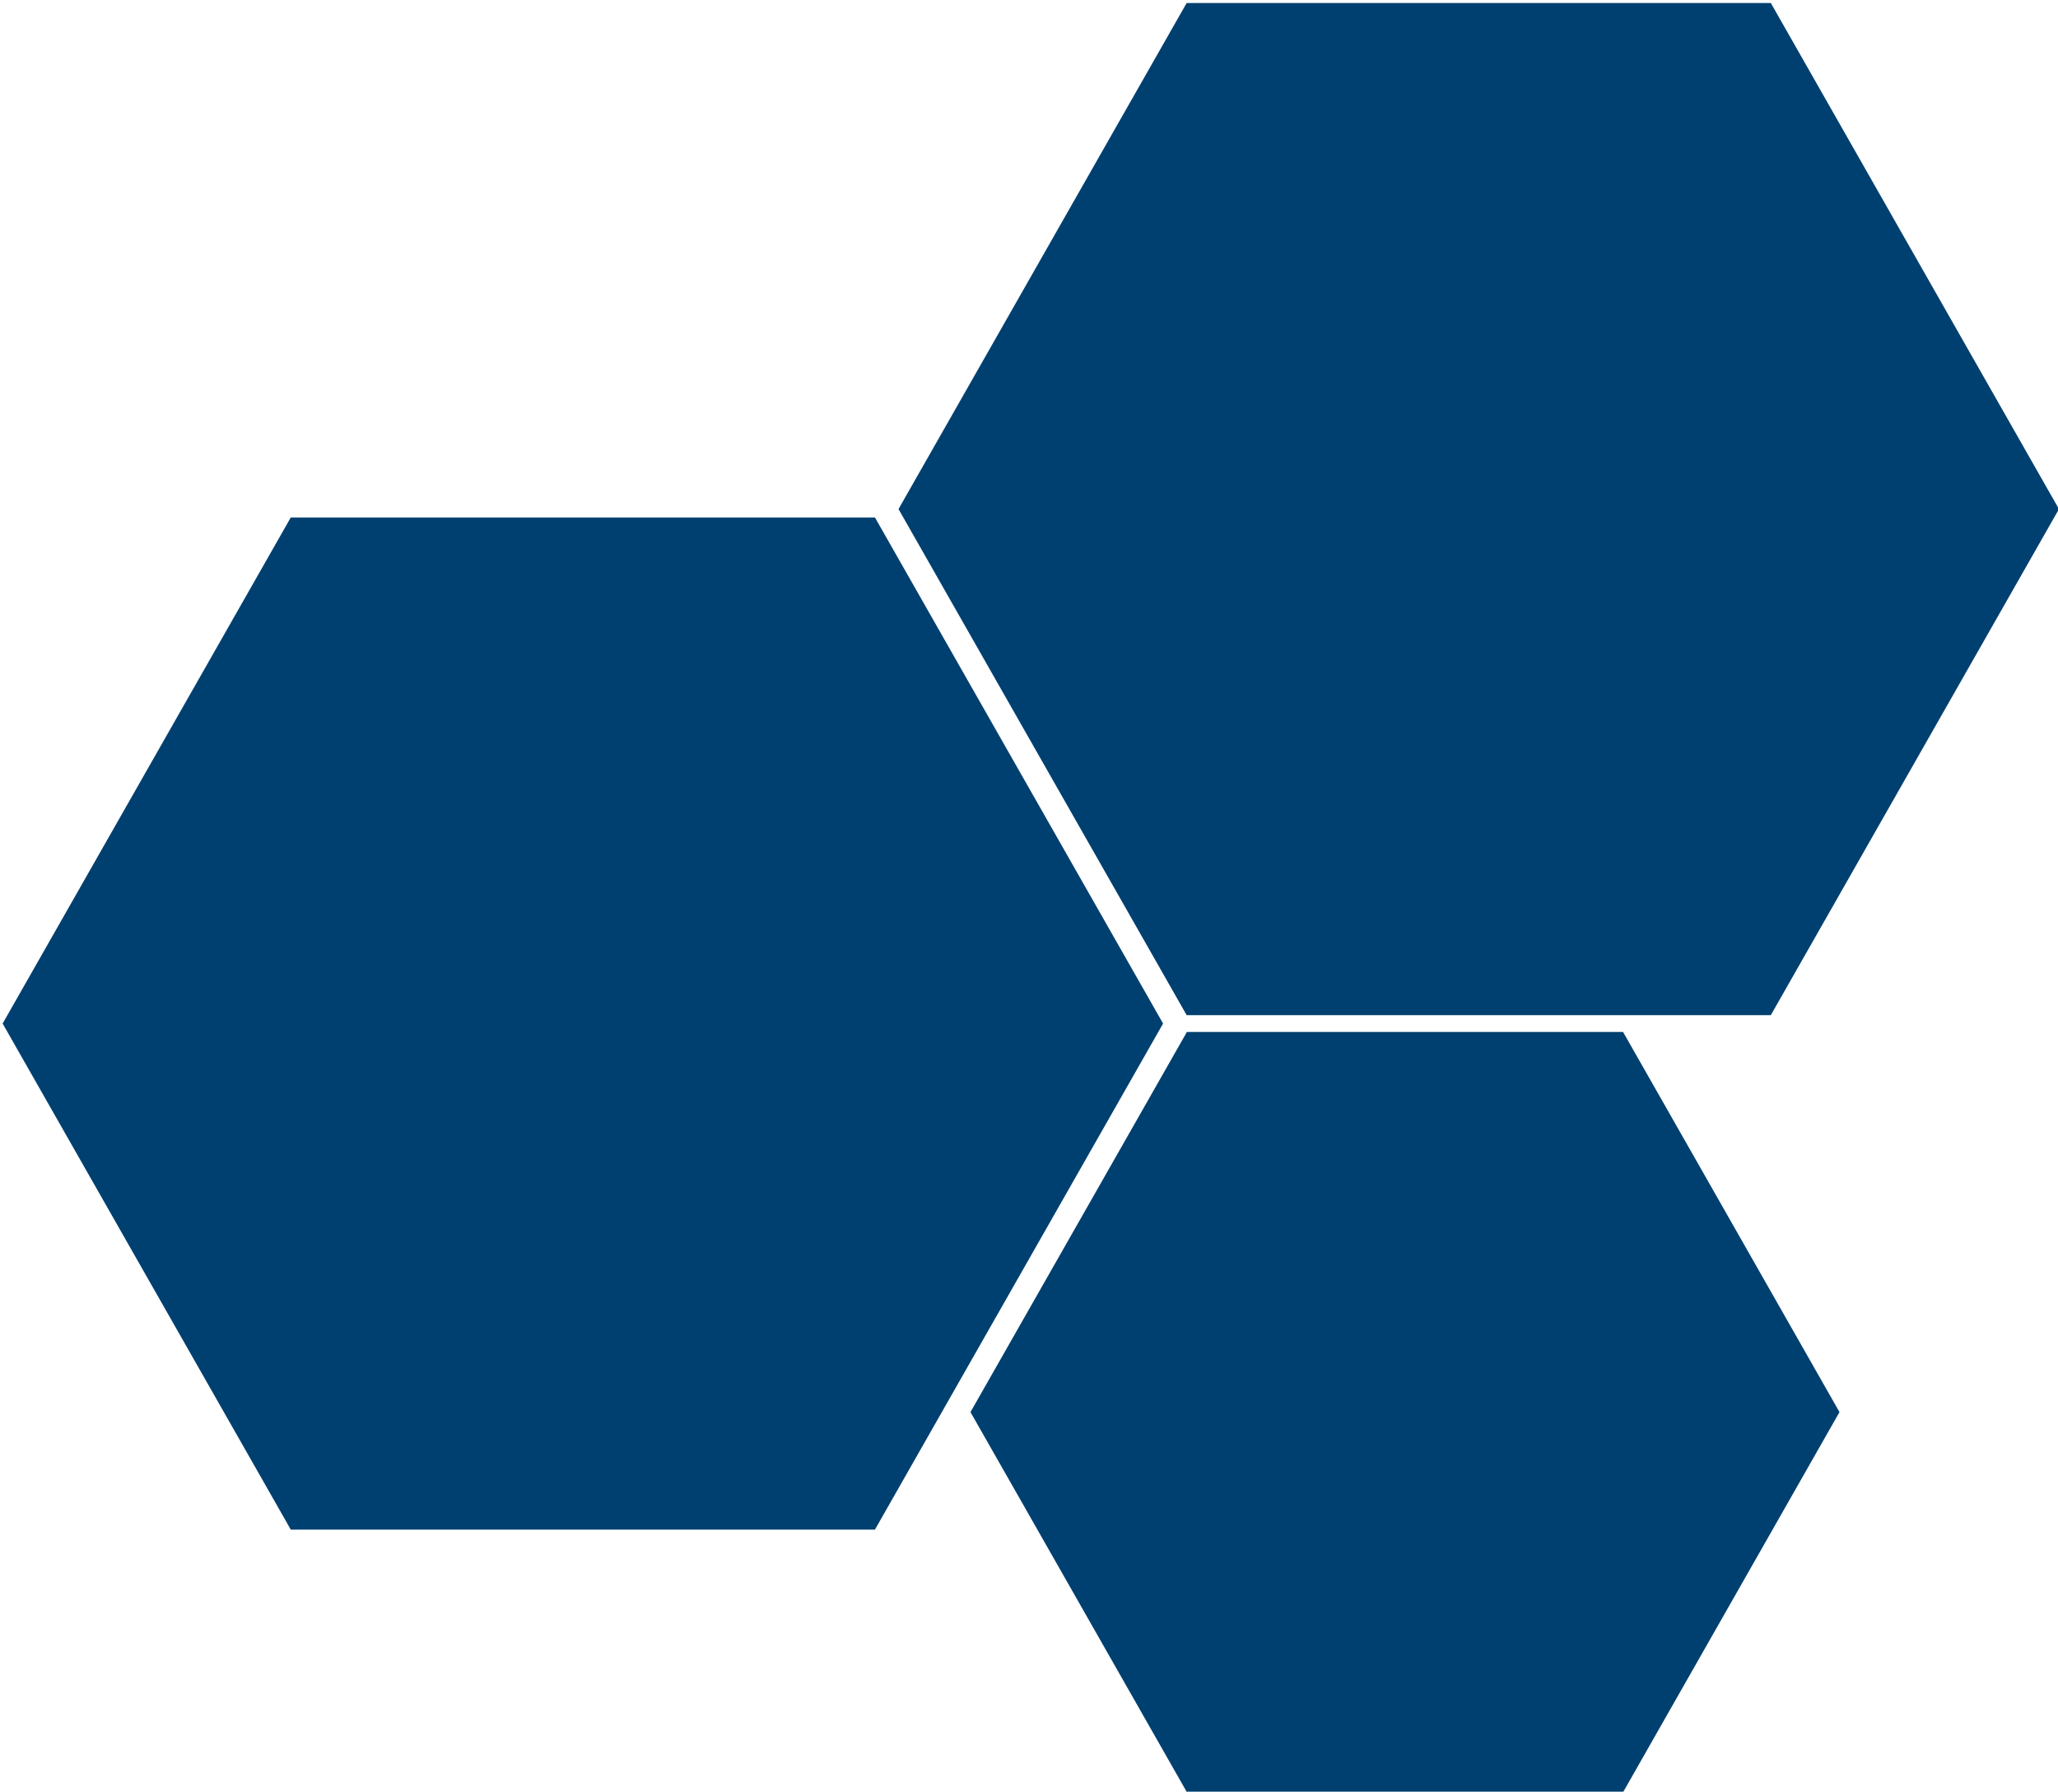
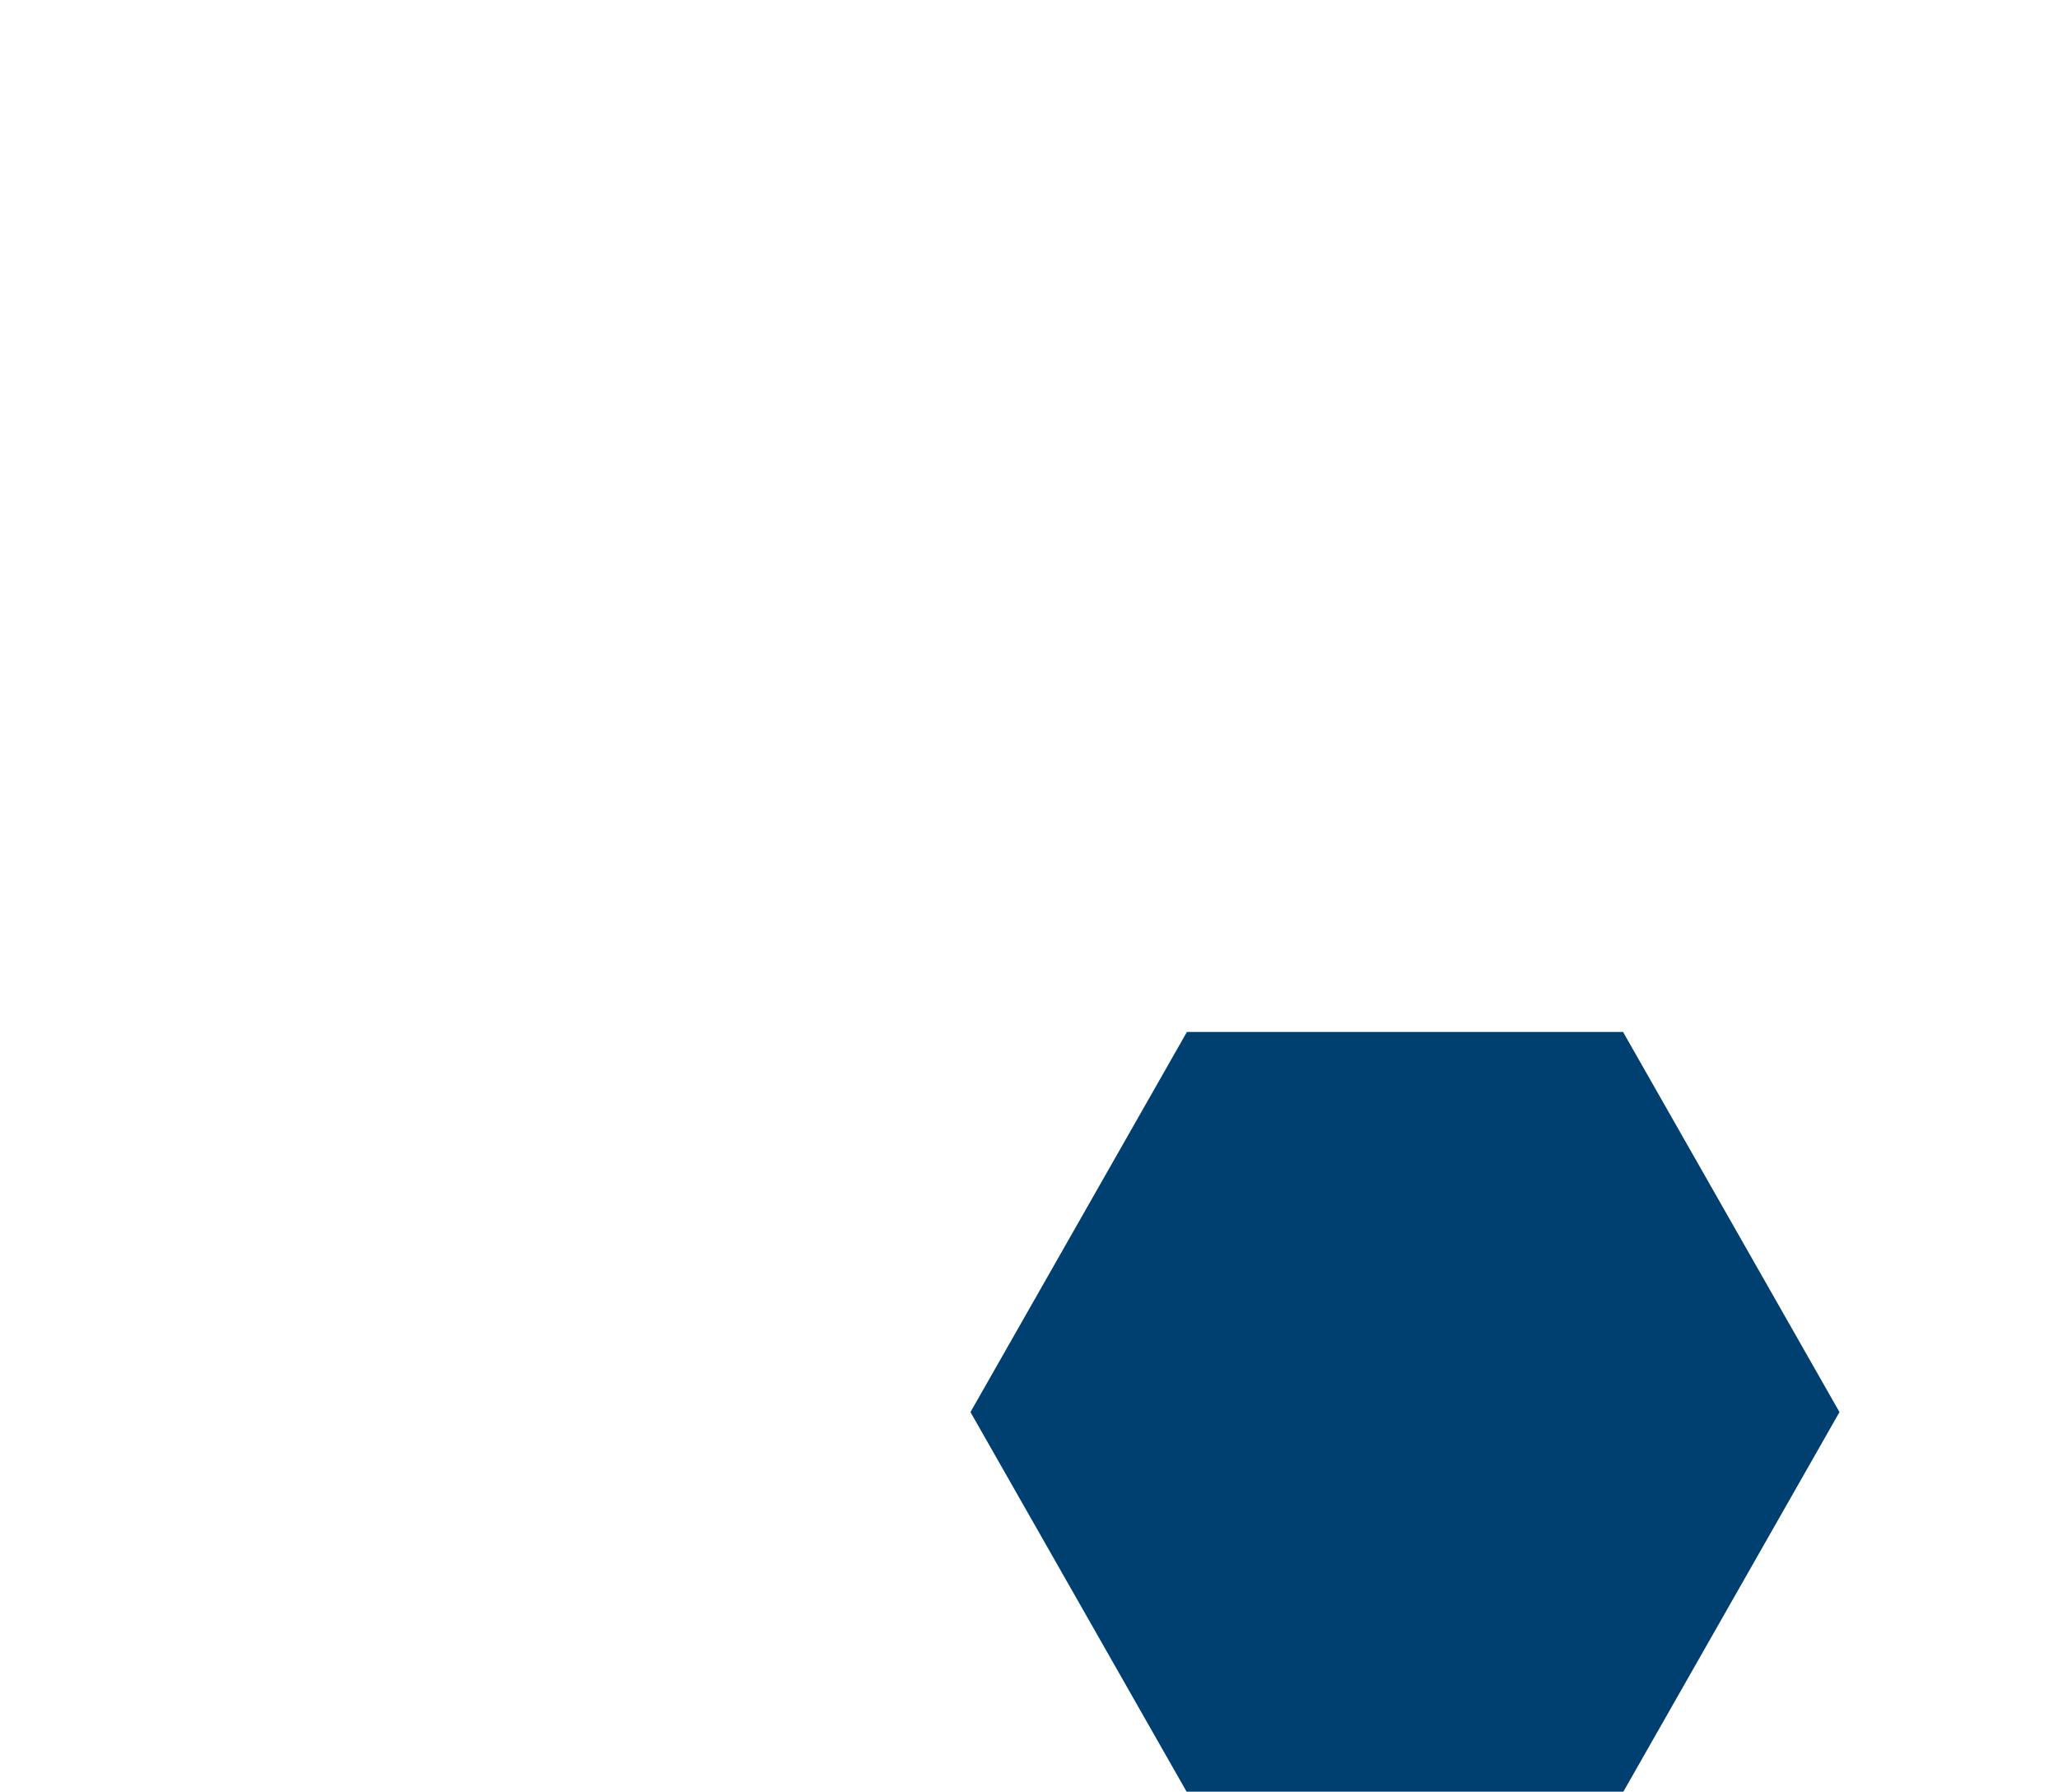
<svg xmlns="http://www.w3.org/2000/svg" width="572" height="498" overflow="hidden">
  <defs>
    <clipPath id="clip0">
      <rect x="325" y="100" width="572" height="498" />
    </clipPath>
  </defs>
  <g clip-path="url(#clip0)" transform="translate(-325 -100)">
-     <path d="M575.5 241.5 655.205 101.5 816.795 101.5 896.5 241.5 816.795 381.5 655.205 381.5Z" stroke="#004070" stroke-width="1.333" stroke-miterlimit="8" fill="#004070" fill-rule="evenodd" />
-     <path d="M326.5 384.5 406.205 244.5 567.795 244.5 647.5 384.5 567.795 524.5 406.205 524.5Z" stroke="#004070" stroke-width="1.333" stroke-miterlimit="8" fill="#004070" fill-rule="evenodd" />
    <path d="M595.5 492.5 655.279 387.5 775.722 387.5 835.5 492.5 775.722 597.5 655.279 597.5Z" stroke="#004070" stroke-width="1.333" stroke-miterlimit="8" fill="#004070" fill-rule="evenodd" />
  </g>
</svg>